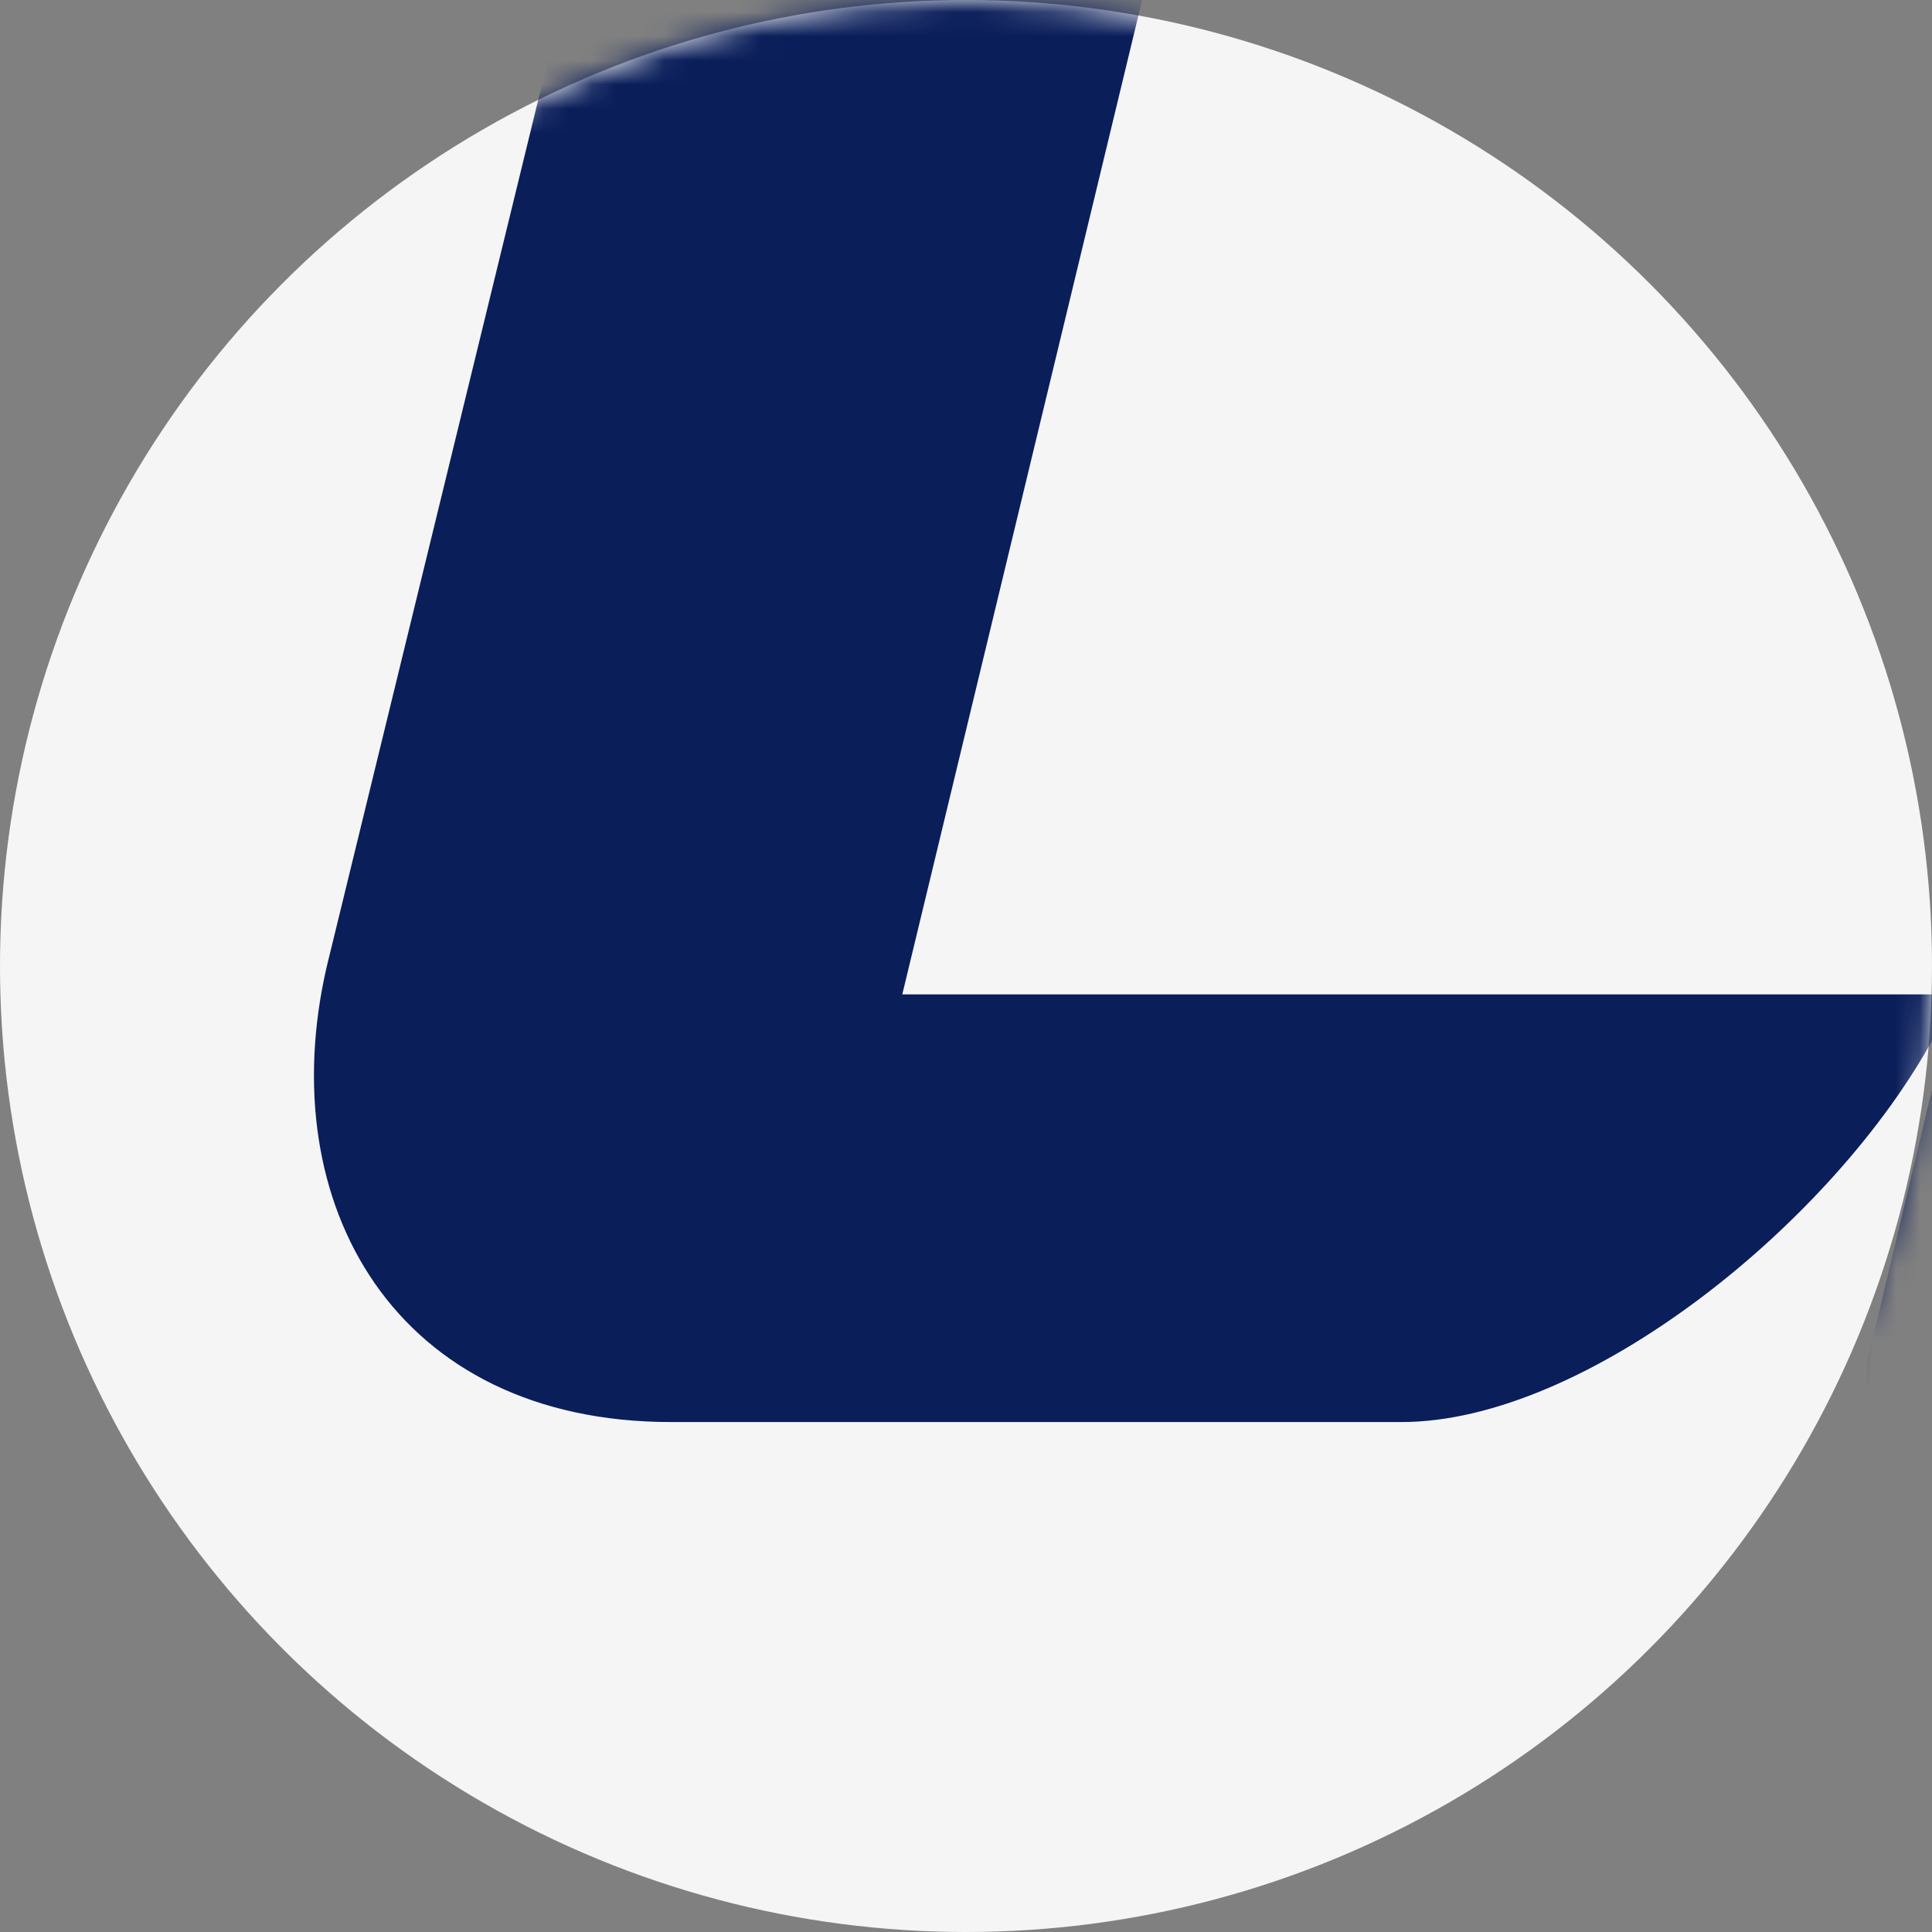
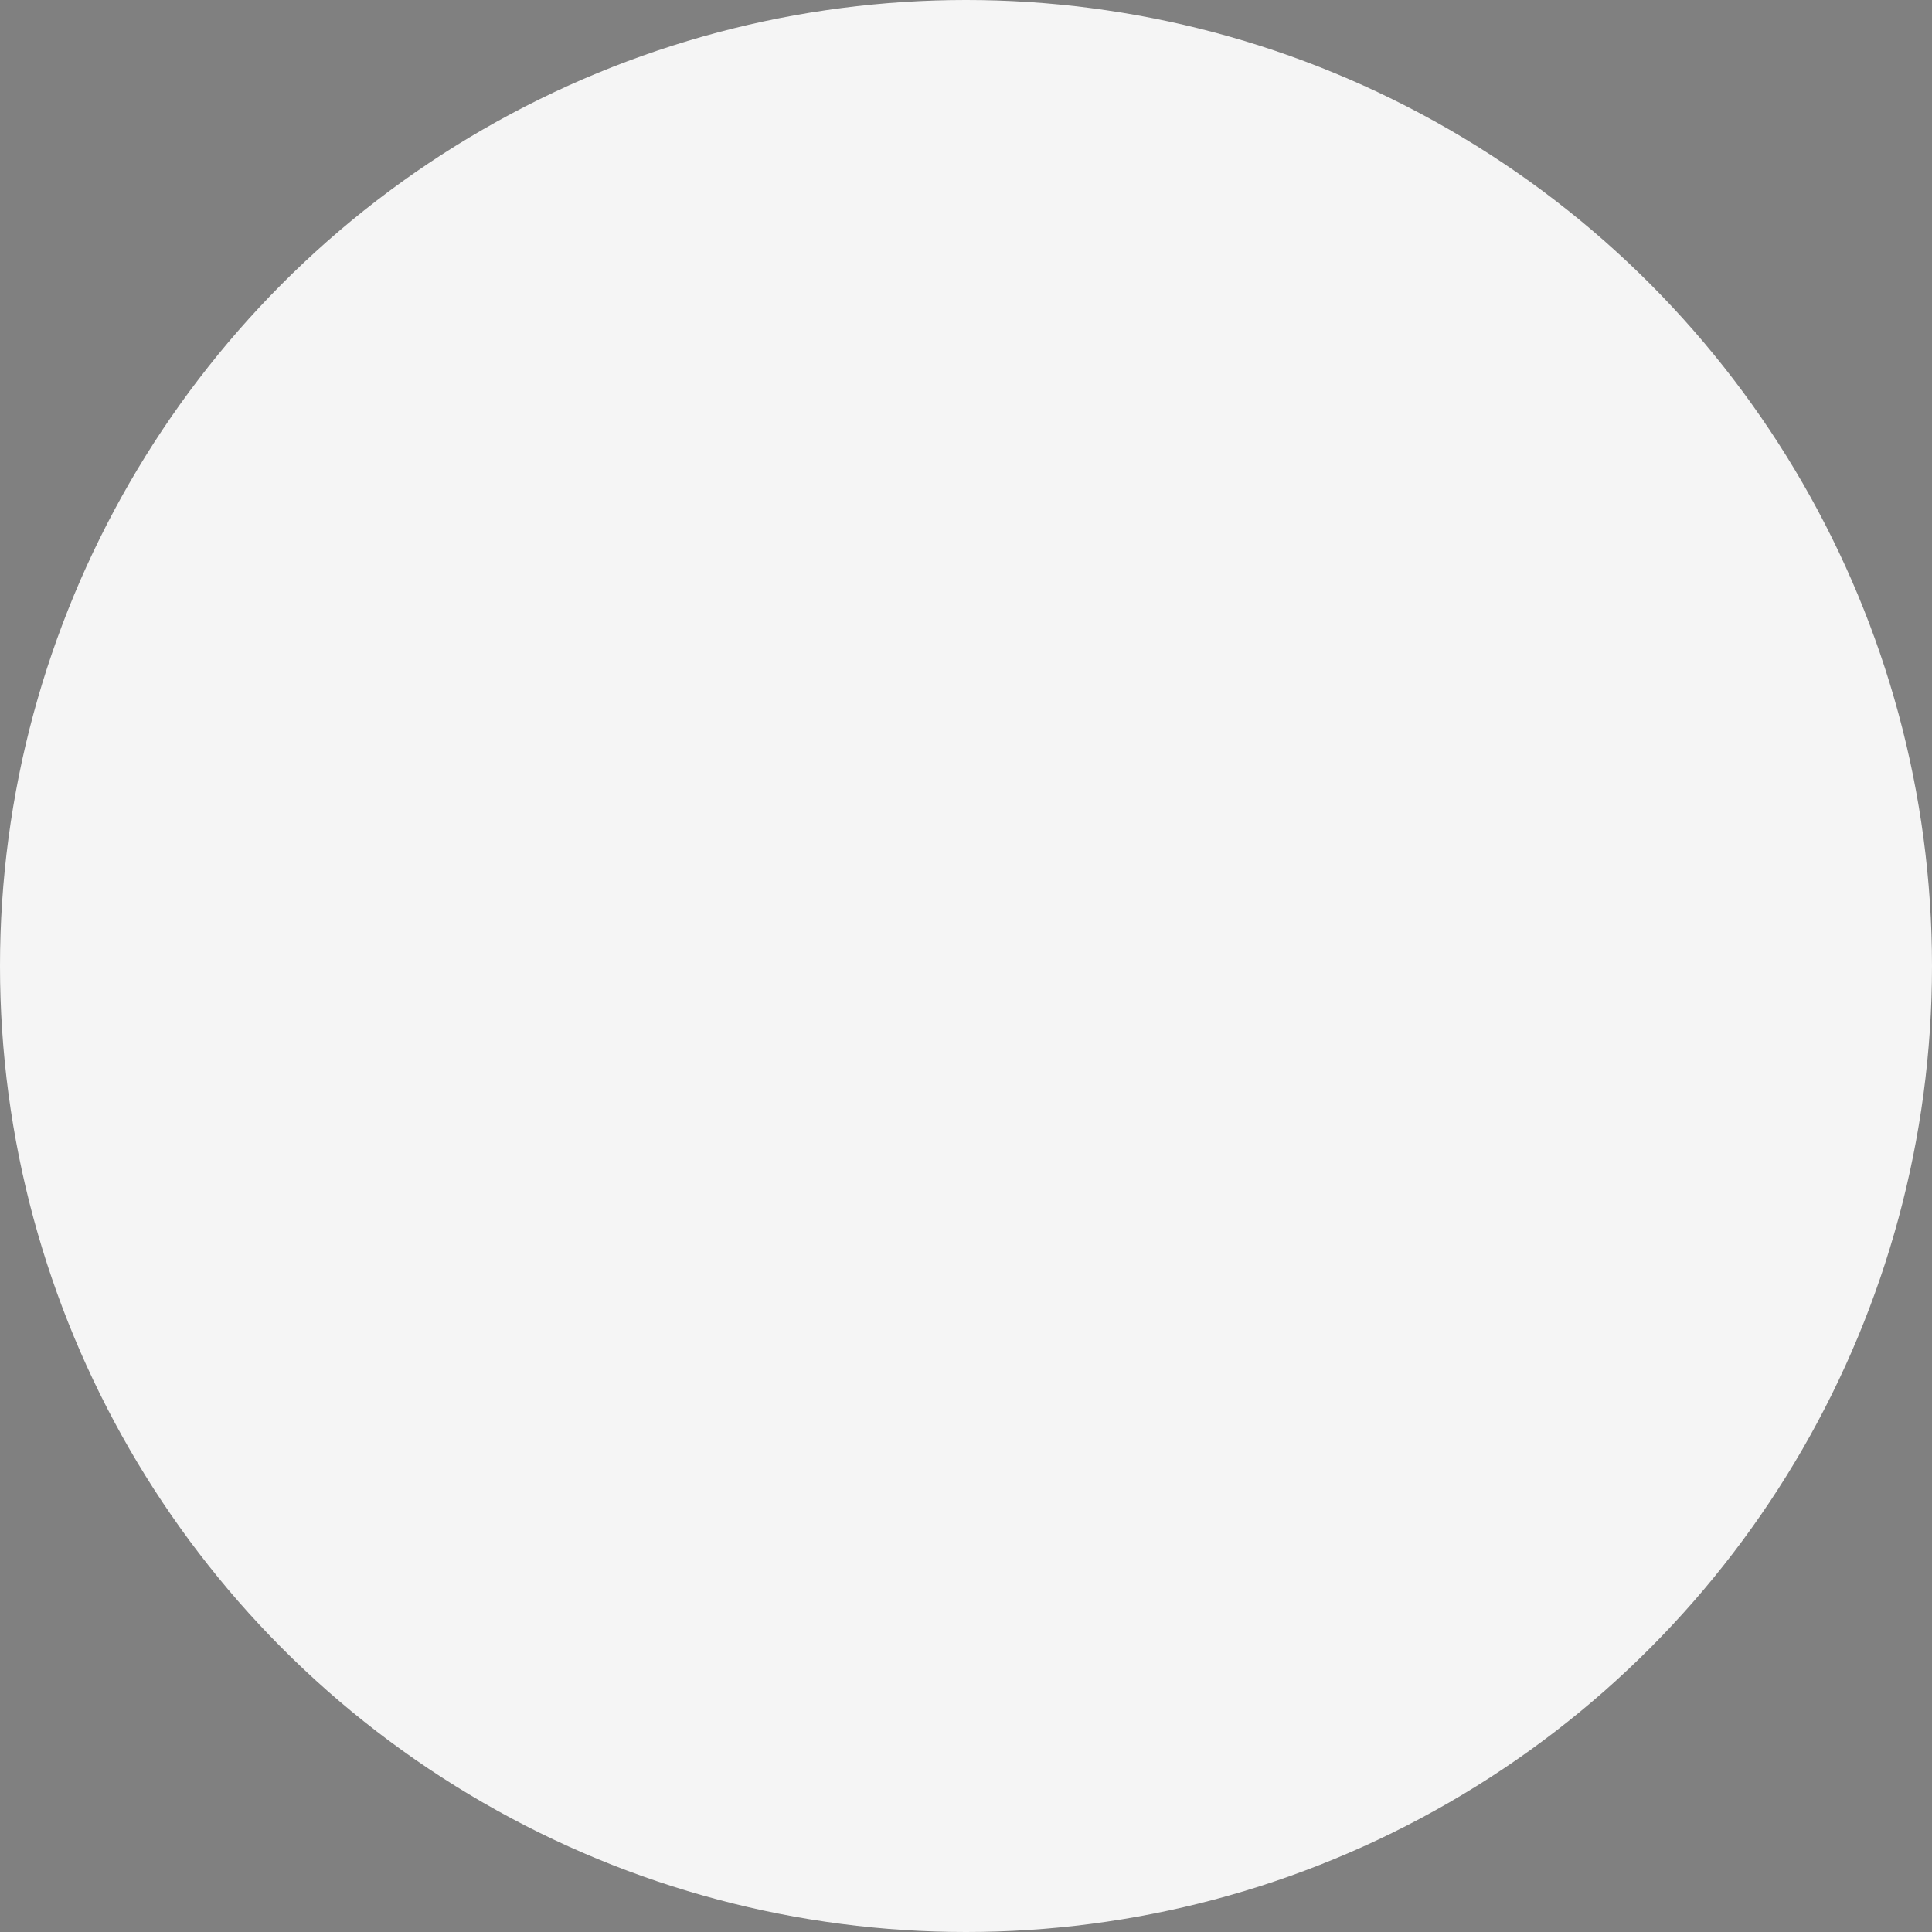
<svg xmlns="http://www.w3.org/2000/svg" width="80" height="80" viewBox="0 0 80 80" fill="none">
  <rect x="0" y="0" width="80" height="80" fill="#808080" stroke="none" />
  <circle cx="40" cy="40" r="40" fill="#F5F5F5" />
  <mask id="mask0_1042_14470" style="mask-type:alpha" maskUnits="userSpaceOnUse" x="0" y="0" width="80" height="80">
    <circle cx="40" cy="40" r="40" fill="#F3F3F3" />
  </mask>
  <g mask="url(#mask0_1042_14470)">
-     <path d="M117.115 30.367C121.781 30.367 124.367 31.018 124.423 34.106C124.46 35.799 123.28 37.789 122.024 38.756C119.176 40.933 116.665 41.175 103.304 41.175H37.362L50.105 -11.656H28.068C26.587 -11.656 26.044 -11.228 25.613 -9.498L13.526 40.04C11.259 49.881 16.375 58.884 27.787 58.884H58.031C65.695 58.884 75.945 50.587 80.105 42.905C80.33 42.477 80.48 42.216 80.649 41.863C80.649 41.863 80.743 41.751 80.761 41.919C80.105 44.672 77.782 54.42 77.407 56.019C76.92 58.084 78.007 58.884 79.019 58.884H111.568C139.17 58.884 149.945 45.844 150.882 30.181C151.407 21.382 145.804 15.689 129.951 15.689H117.771C113.442 15.689 109.001 14.276 109.001 10.797C109.001 7.318 113.817 4.268 120.356 4.268H149.983C149.983 4.268 152.569 -6.038 153.093 -8.196C153.73 -10.912 152.906 -11.693 150.92 -11.693H114.285C93.016 -11.693 83.46 2.444 83.46 12.508C83.46 22.572 91.648 30.367 112.767 30.367H117.096H117.115Z" fill="#0A1E5A" />
-   </g>
+     </g>
</svg>